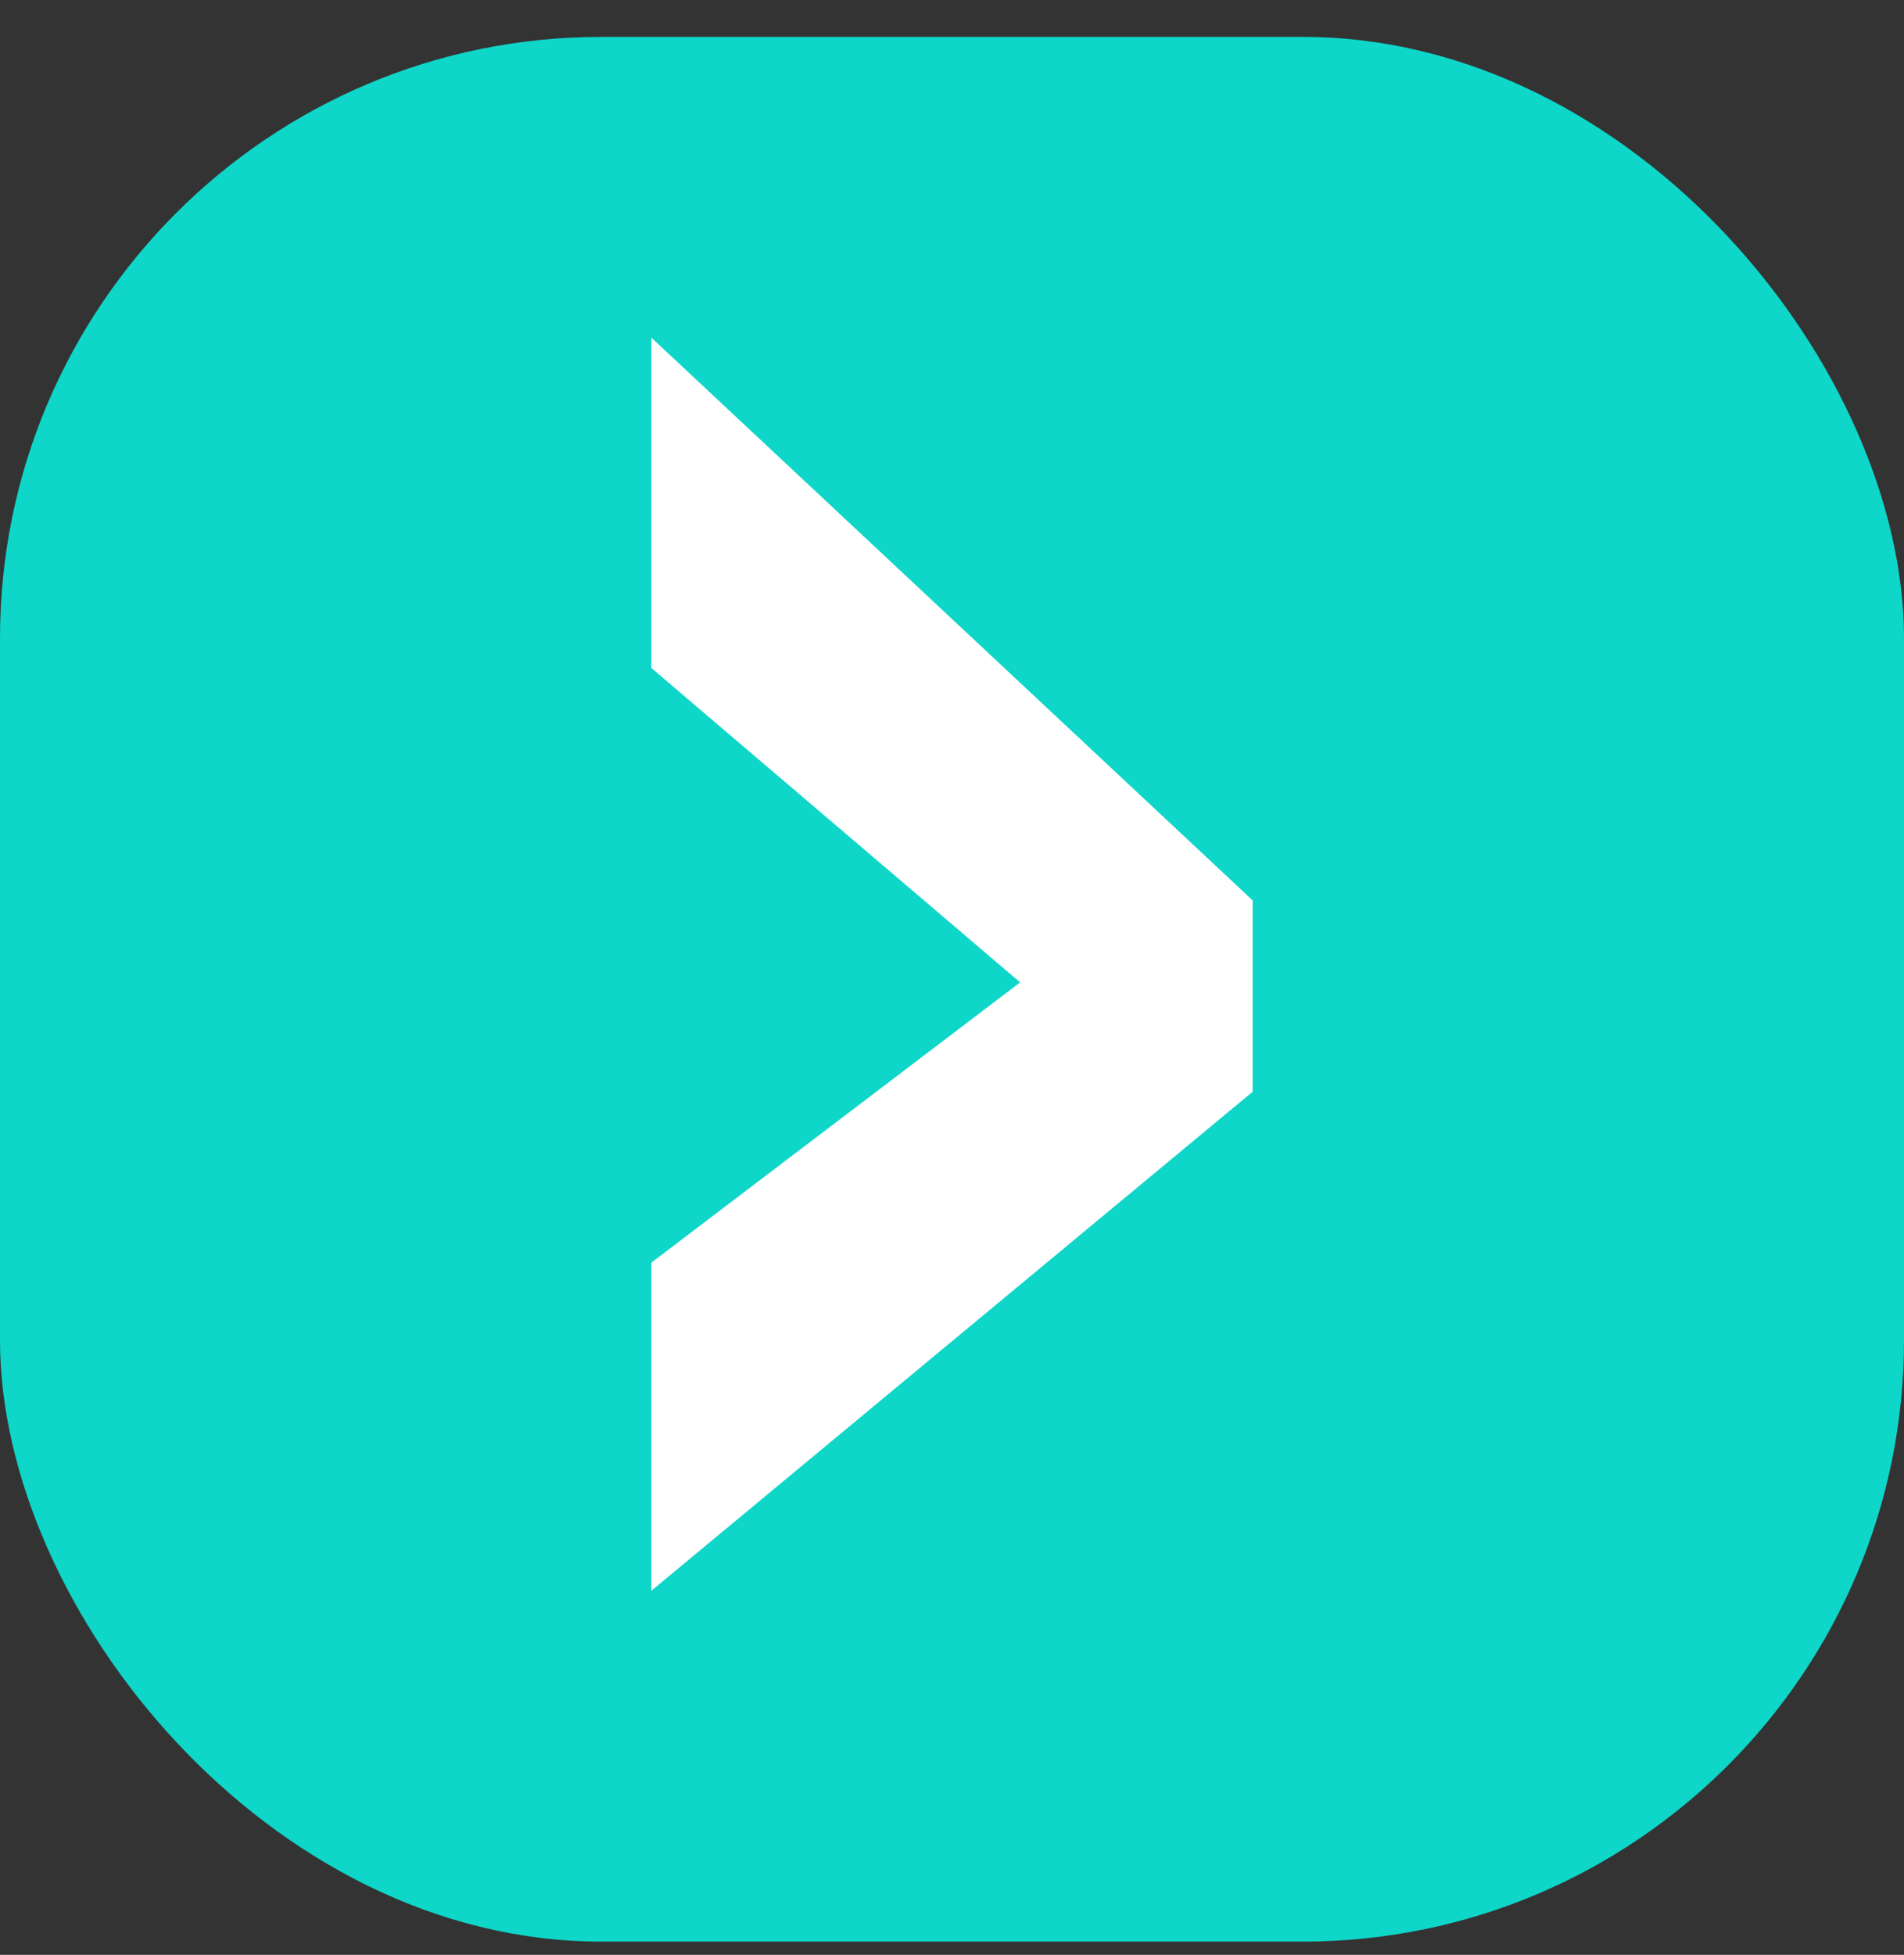
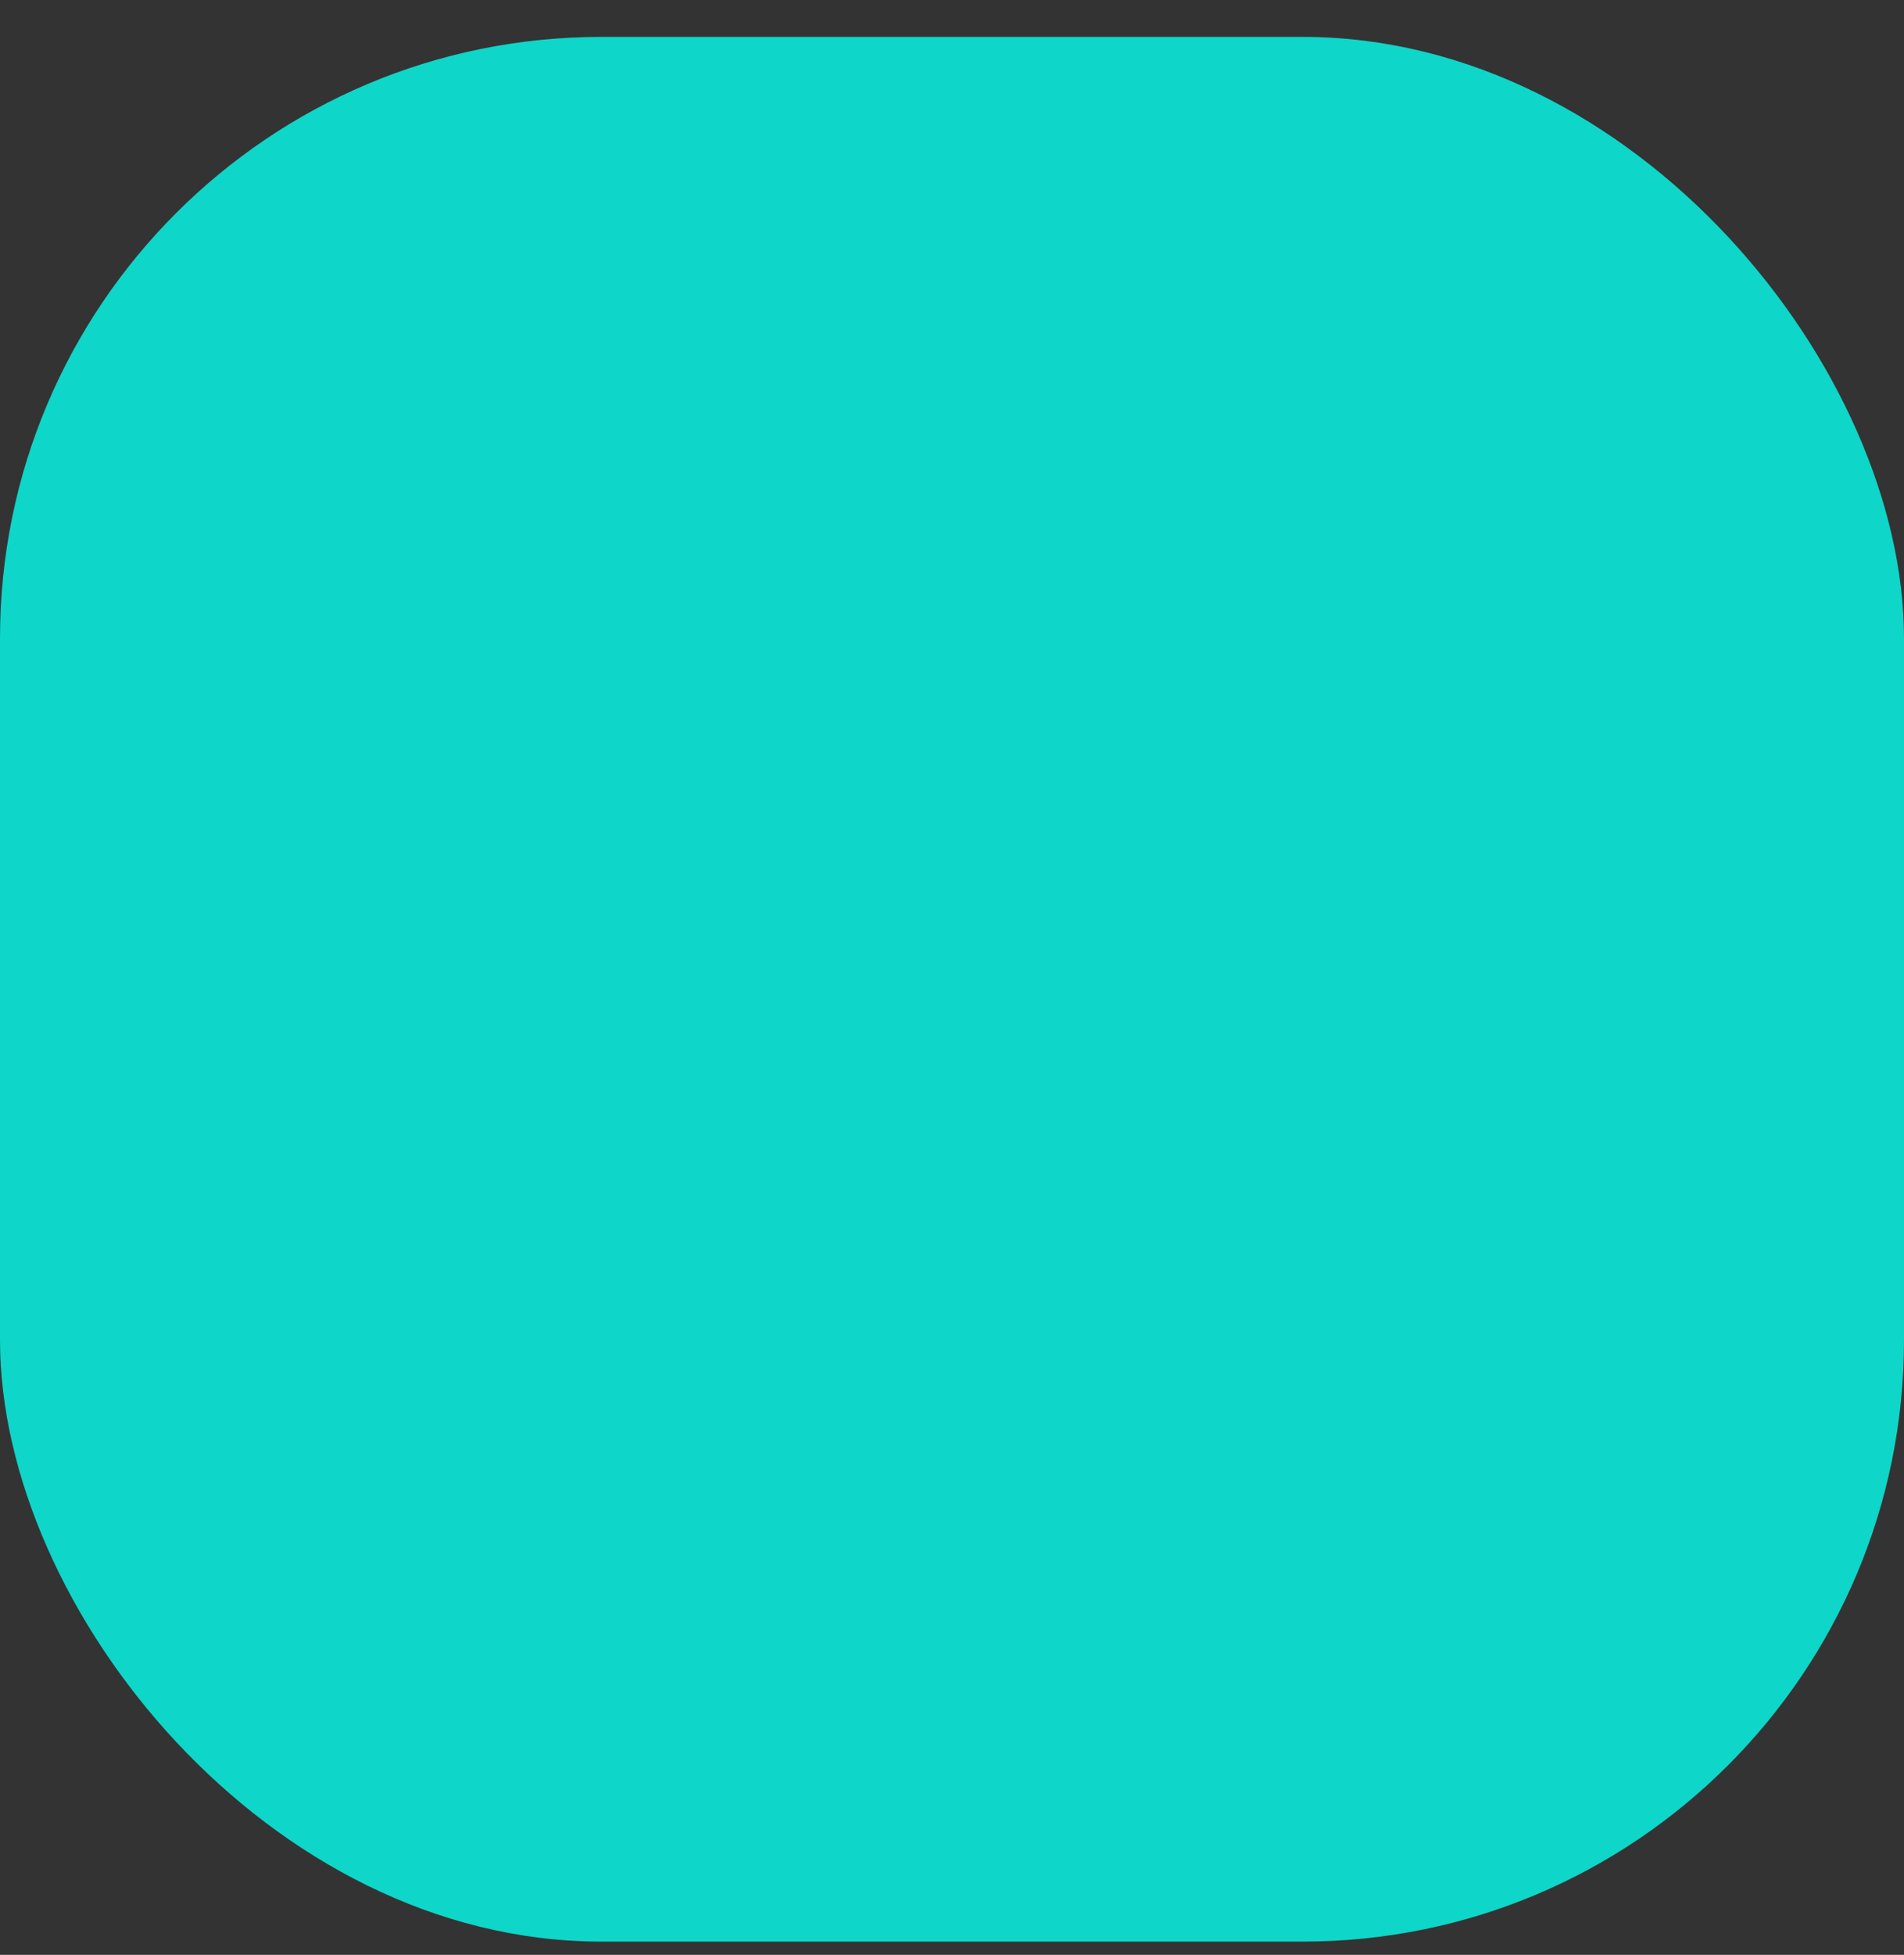
<svg xmlns="http://www.w3.org/2000/svg" width="38" height="39" viewBox="0 0 38 39" fill="none">
  <rect x="0" y="0" width="38" height="39" fill="#333333" stroke="none" />
  <rect y="0.736" width="38" height="38" rx="12" fill="#0ED6C8" />
-   <path d="M13 25.19L20.36 19.599L13 13.327V6.736L25 17.963V21.781L13 31.736V25.19Z" fill="white" />
</svg>